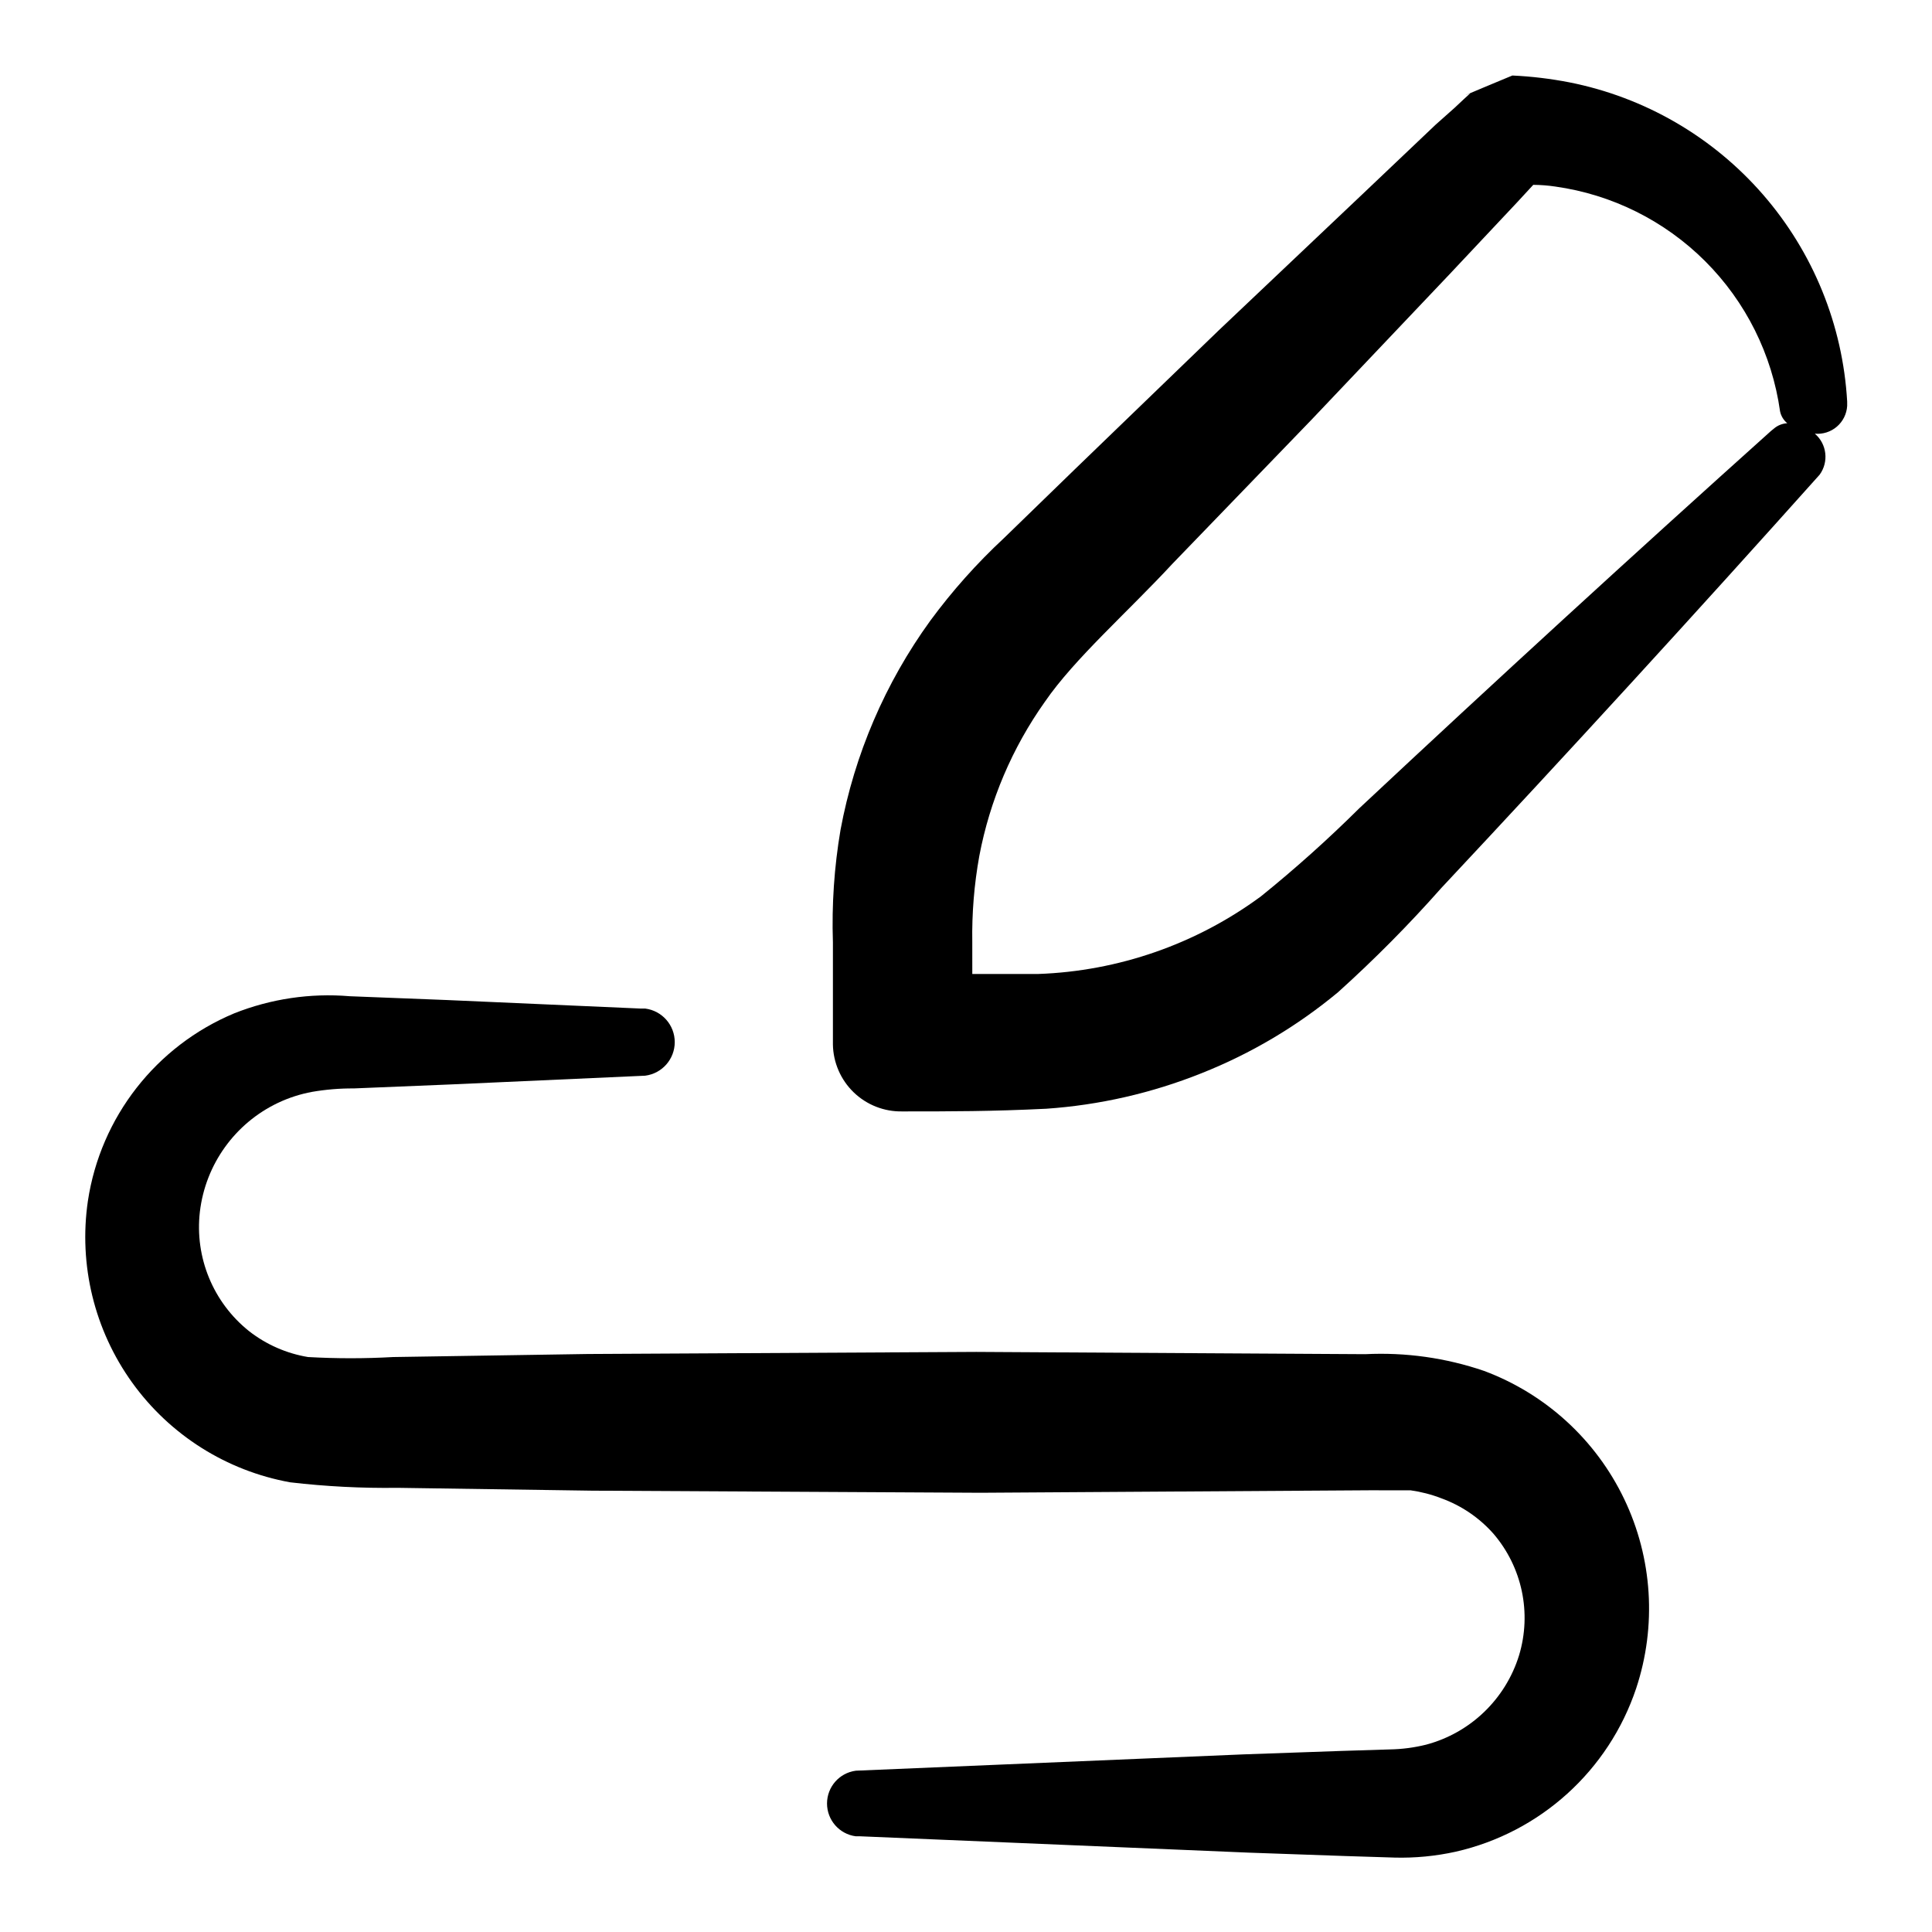
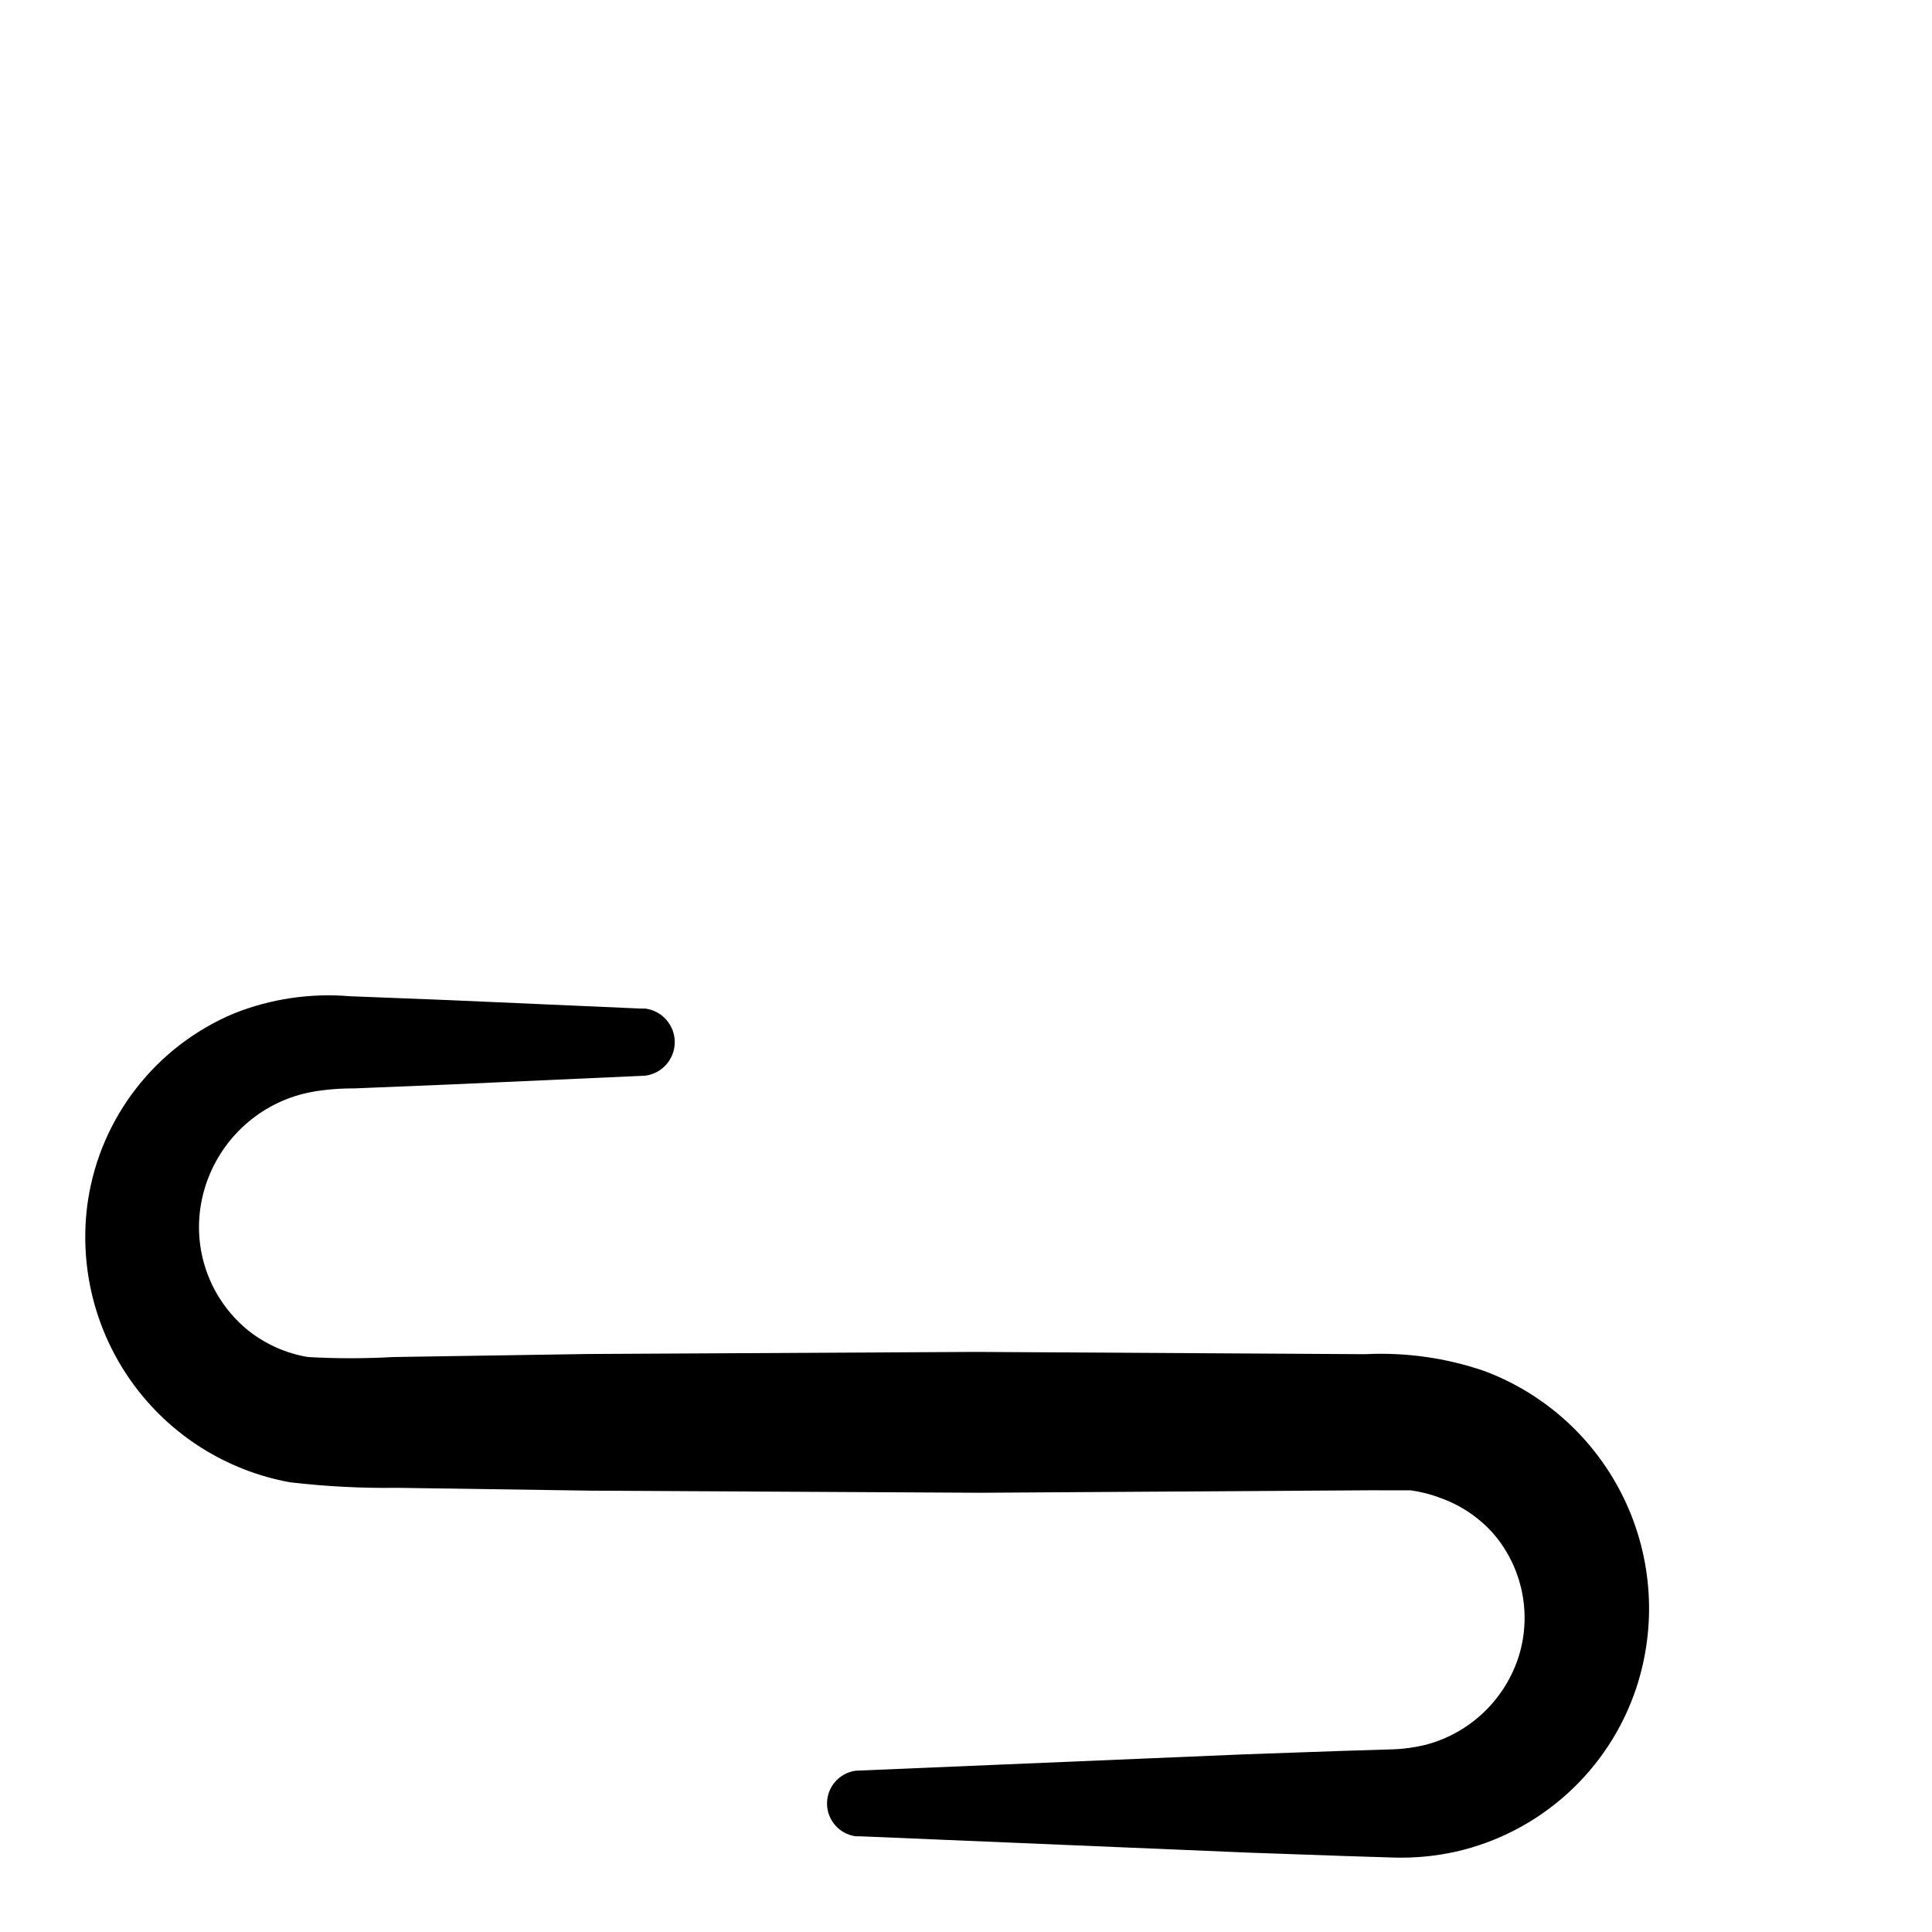
<svg xmlns="http://www.w3.org/2000/svg" fill="#000000" width="800px" height="800px" version="1.1" viewBox="144 144 512 512">
  <g>
    <path d="m217.67 436.27c2.887-1.363 5.934-2.348 9.07-2.922 3.644-0.625 7.336-0.93 11.035-0.906l25.746-1.059 51.488-2.316-0.004-0.004c4.469-0.582 7.809-4.387 7.809-8.891 0-4.504-3.34-8.309-7.809-8.891h-1.16l-51.488-2.266-25.746-1.008 0.004-0.004c-10.391-0.863-20.84 0.691-30.531 4.535-20.73 8.656-35.441 27.512-38.793 49.727-2.481 16.953 1.723 34.211 11.723 48.121 10.004 13.914 25.02 23.395 41.883 26.441 9.445 1.102 18.953 1.59 28.465 1.461l51.488 0.754 103.03 0.555 103.03-0.656 6.453 0.004h4.434c2.793 0.391 5.531 1.098 8.16 2.117 5.312 1.922 10.059 5.144 13.805 9.371 7.629 8.879 10.191 21.039 6.805 32.242-3.586 11.609-12.895 20.559-24.637 23.68-3.133 0.777-6.348 1.203-9.574 1.258l-12.898 0.402-25.746 0.906-102.93 4.332 0.004 0.004c-4.359 0.574-7.617 4.293-7.617 8.691 0 4.394 3.258 8.113 7.617 8.688h1.16l102.98 4.332 25.746 0.906 12.848 0.402-0.004 0.004c5.465 0.145 10.93-0.383 16.273-1.562 22.398-5.09 40.52-21.496 47.809-43.277 5.481-16.512 4.344-34.508-3.176-50.199-7.516-15.691-20.824-27.855-37.129-33.938-10.117-3.461-20.805-4.965-31.488-4.434l-103.08-0.602-103.03 0.555-51.488 0.805h-0.004c-7.516 0.422-15.051 0.422-22.57 0-5.695-0.945-11.066-3.301-15.617-6.852-9.52-7.59-14.449-19.547-13.047-31.641 1.477-12.543 9.297-23.445 20.703-28.867z" />
-     <path d="m533.71 168.65-1.816 1.664-2.418 2.266-5.039 4.484-19.043 18.086-38.34 36.324-37.988 36.676-18.992 18.441c-7.188 6.676-13.734 14.016-19.547 21.918-11.938 16.48-20.062 35.41-23.781 55.418-1.672 9.848-2.348 19.84-2.016 29.824v27.059-0.004c0.082 4.785 2.059 9.34 5.496 12.668 3.441 3.324 8.059 5.148 12.844 5.066 12.797 0 23.781 0 38.09-0.707v0.004c14.16-0.969 28.082-4.148 41.262-9.422 13.113-5.203 25.32-12.449 36.172-21.465 9.633-8.68 18.766-17.895 27.355-27.605 33.855-36.141 67.273-72.648 100.26-109.53l0.004-0.004c2.484-3.398 1.938-8.141-1.262-10.879 2.117 0.191 4.227-0.48 5.84-1.867 1.613-1.387 2.598-3.367 2.727-5.488v-1.16c-1.156-20.266-9.012-39.57-22.336-54.883-13.324-15.312-31.359-25.762-51.273-29.707-4.984-0.969-10.039-1.578-15.113-1.812 2.168-0.906-19.297 8.012-10.078 4.281zm12.391 28.918 4.231-4.586 0.004 0.004c1.957 0.012 3.91 0.164 5.844 0.453 15.043 2.113 28.992 9.07 39.734 19.812 10.746 10.742 17.699 24.691 19.816 39.738 0.254 1.246 0.93 2.367 1.914 3.172-1.297 0.074-2.539 0.566-3.527 1.41l-0.805 0.656c-36.711 32.949-73.07 66.27-109.07 99.957-8.293 8.234-17.004 16.035-26.098 23.375-17.148 12.633-37.711 19.801-58.996 20.555h-17.48l-0.004-8.414c-0.125-7.664 0.5-15.324 1.863-22.871 2.789-14.711 8.715-28.648 17.383-40.859 7.859-11.438 21.914-23.73 33.855-36.625l36.777-38.09 36.426-38.391z" />
  </g>
</svg>